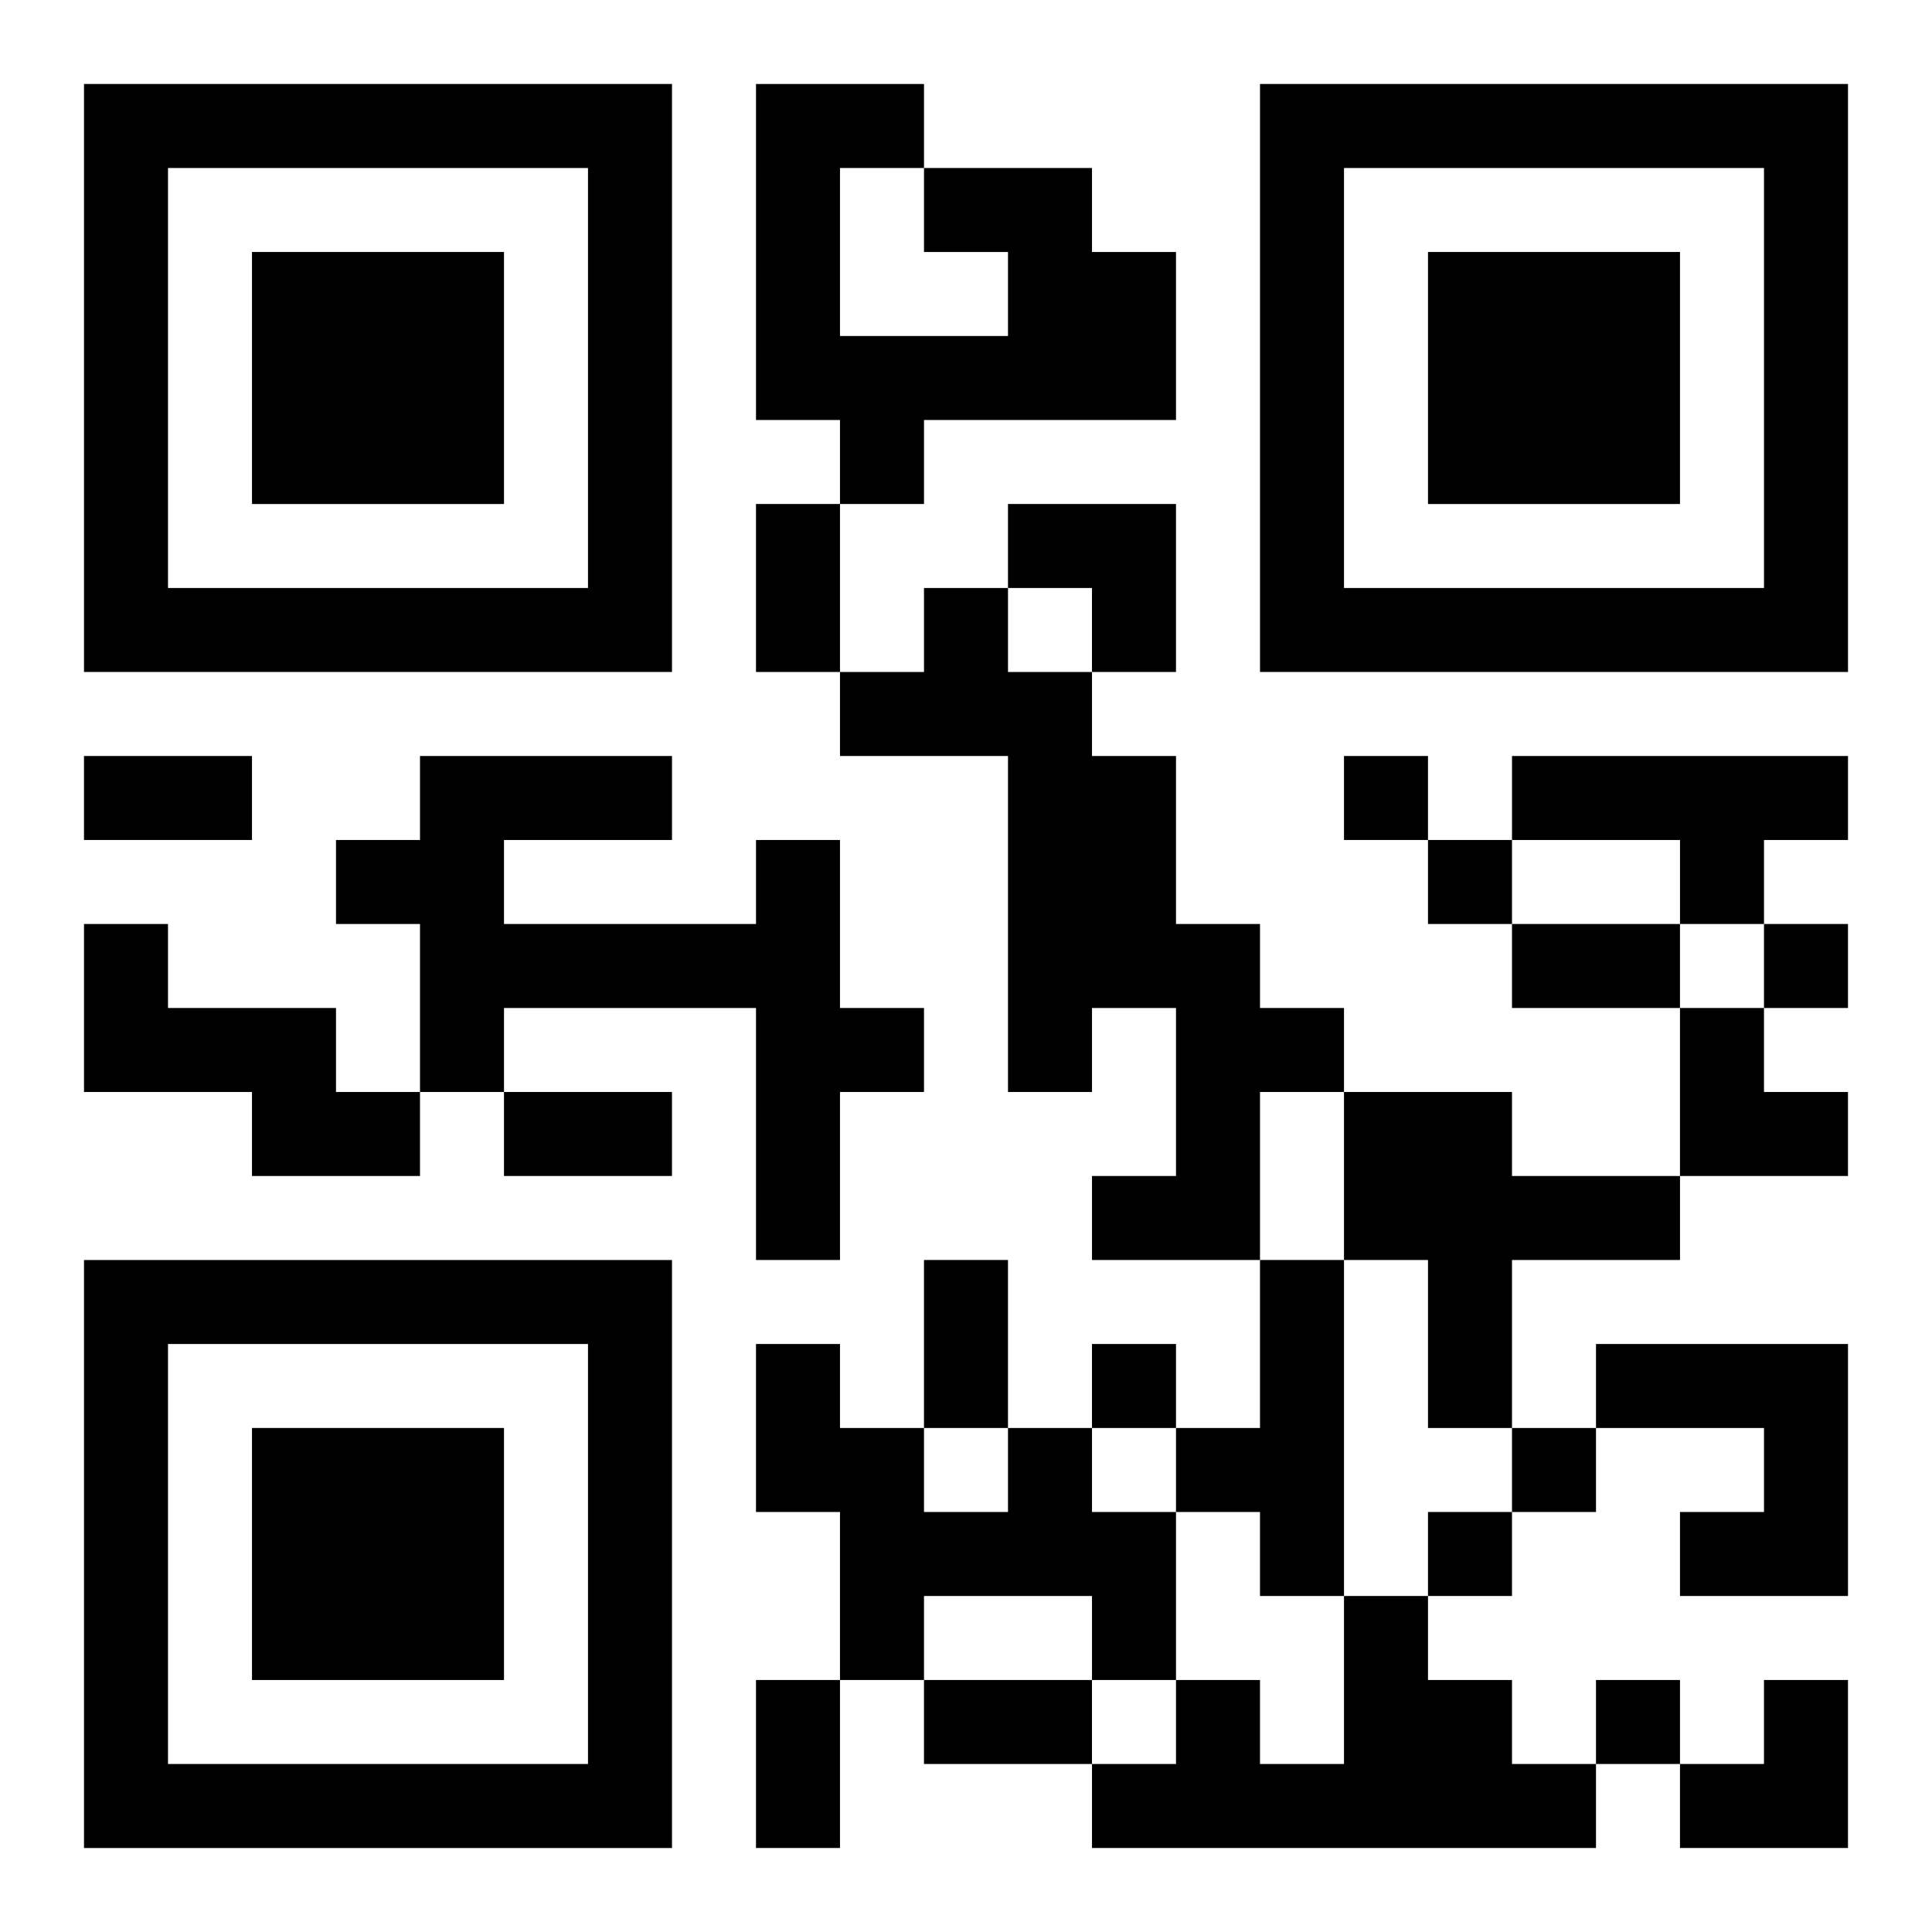
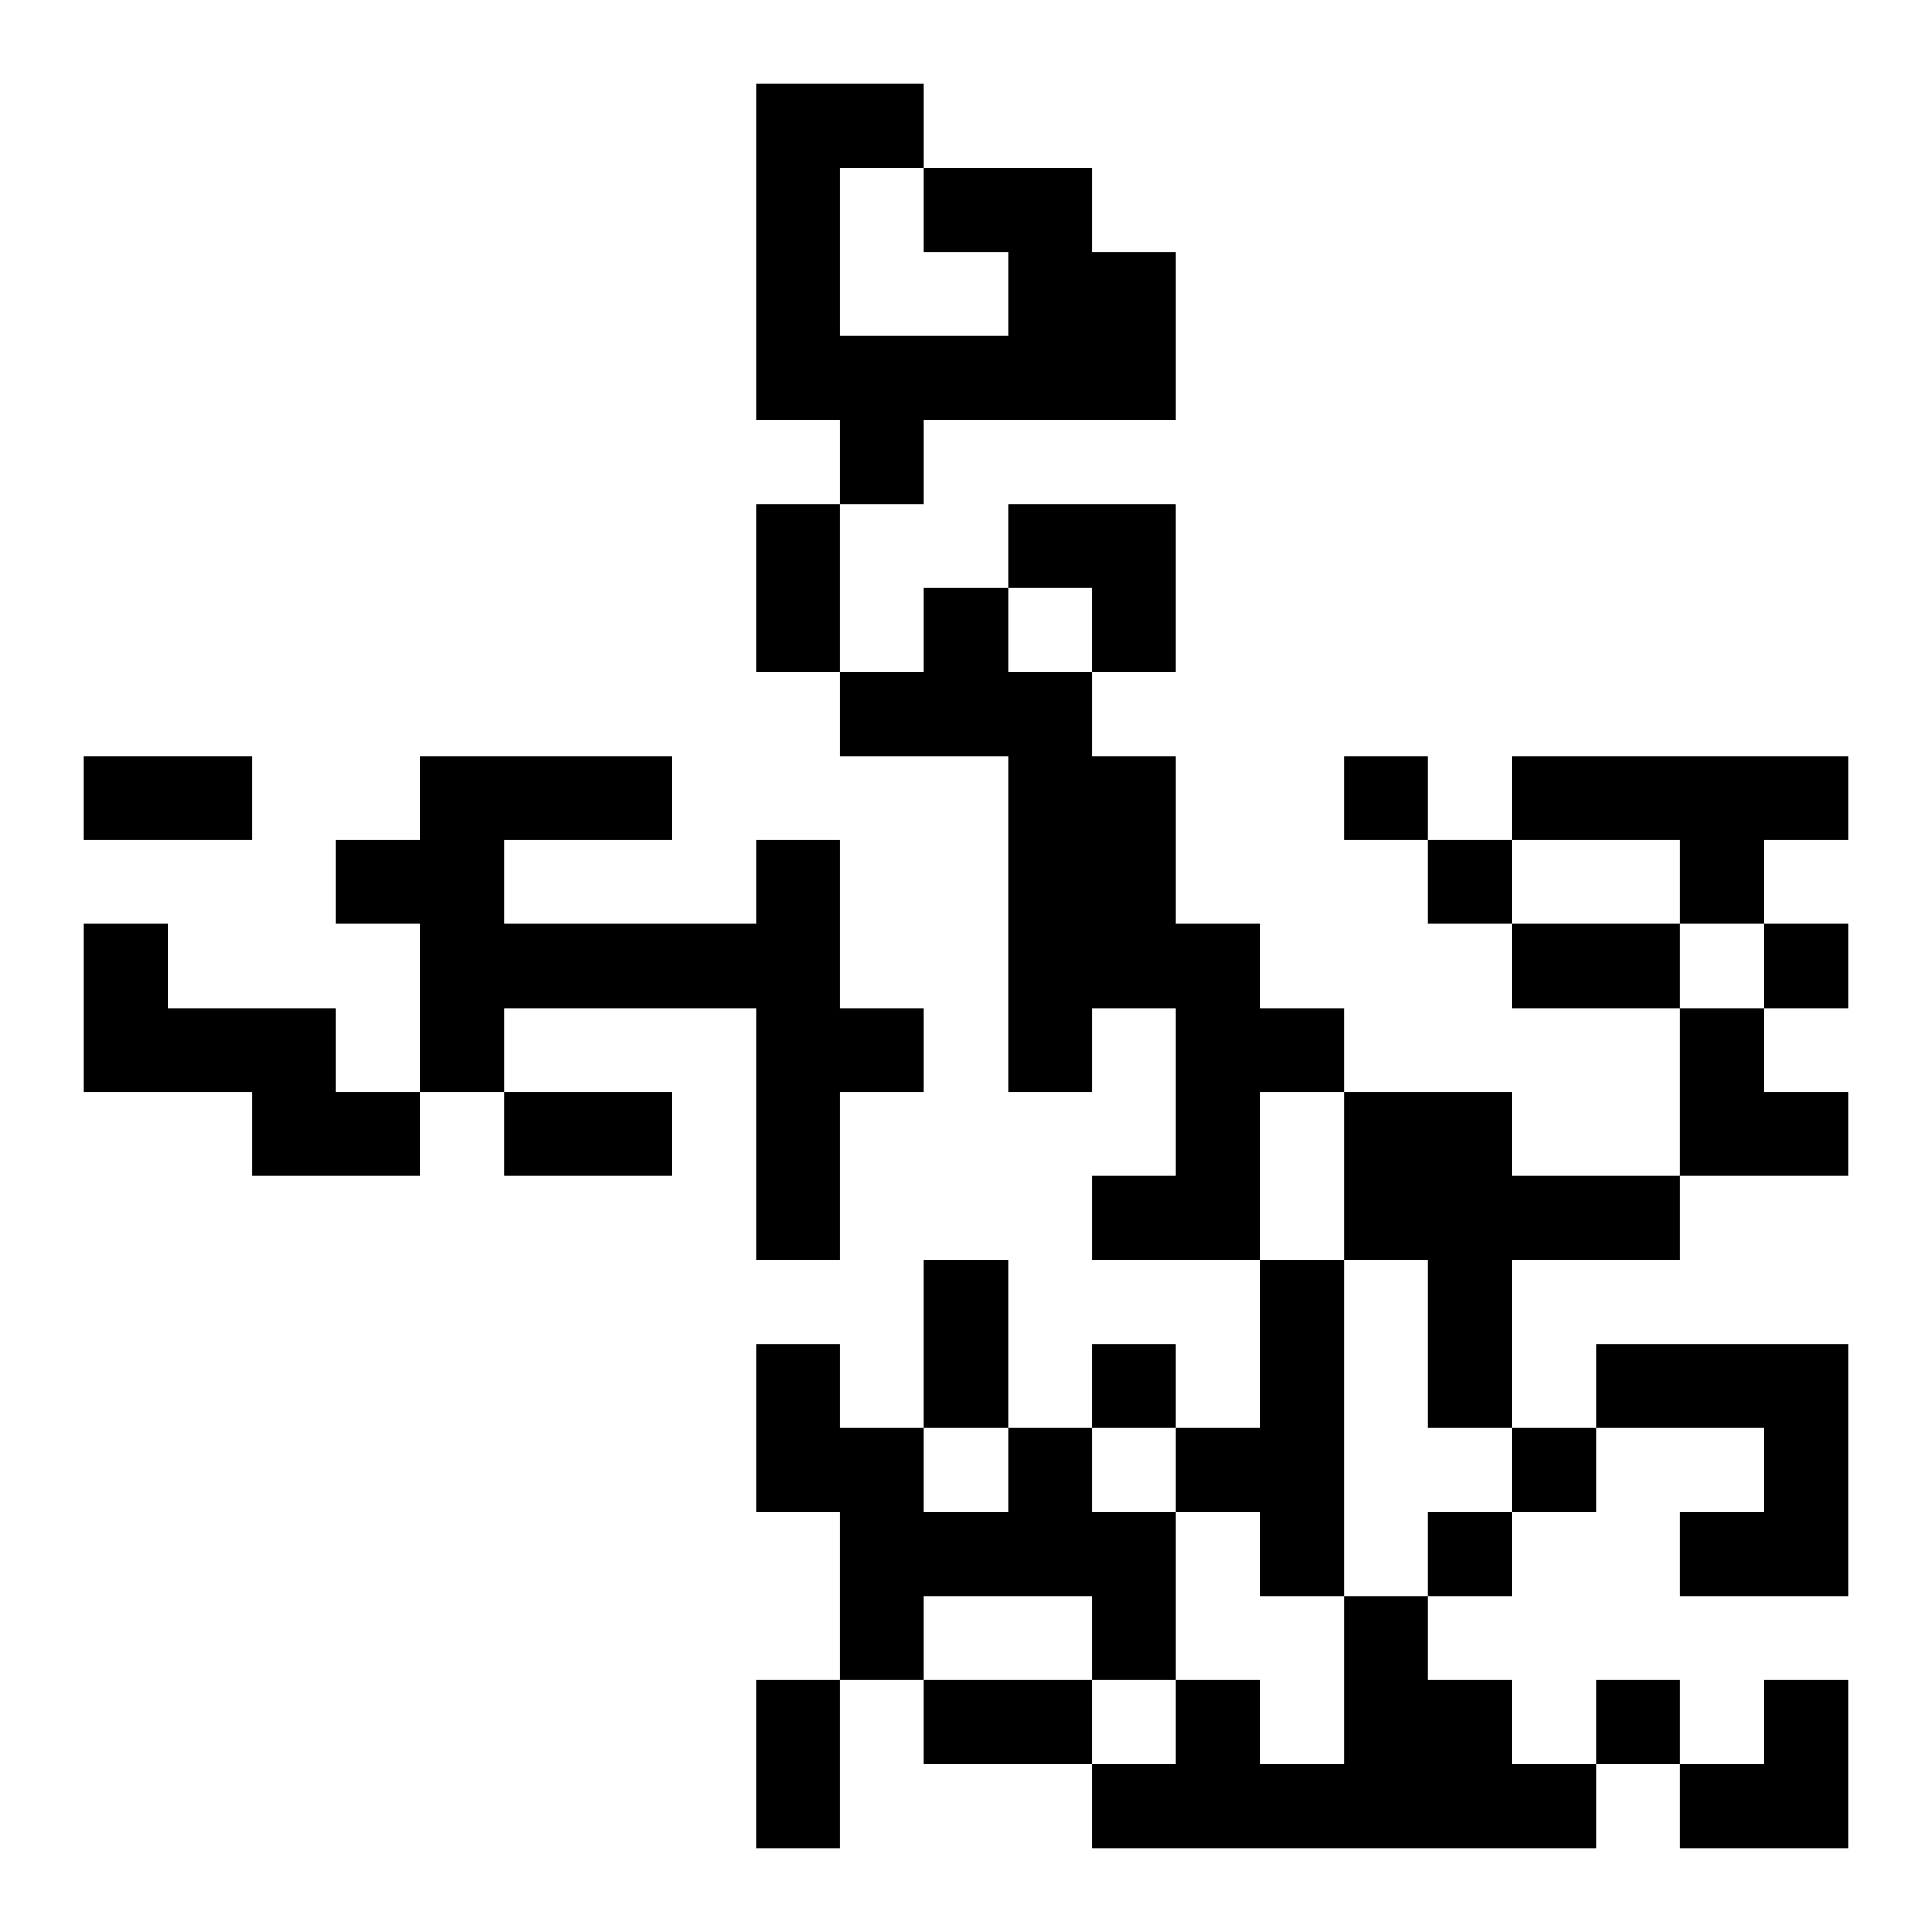
<svg xmlns="http://www.w3.org/2000/svg" xmlns:xlink="http://www.w3.org/1999/xlink" width="250" height="250" baseProfile="full" version="1.1" viewBox="-1 -1 23 23">
  <symbol id="a">
-     <path d="m0 7v7h7v-7h-7zm1 1h5v5h-5v-5zm1 1v3h3v-3h-3z" />
-   </symbol>
+     </symbol>
  <use y="-7" xlink:href="#a" />
  <use y="7" xlink:href="#a" />
  <use x="14" y="-7" xlink:href="#a" />
  <path d="m10 1h2v1h1v2h-3v1h-1v-1h-1v-4h2v1m0 1v-1h-1v2h2v-1h-1m0 4h1v1h1v1h1v2h1v1h1v1h-1v2h-2v-1h1v-2h-1v1h-1v-4h-2v-1h1v-1m7 2h4v1h-1v1h-1v-1h-2v-1m-9 1h1v2h1v1h-1v2h-1v-3h-3v1h-1v-2h-1v-1h1v-1h3v1h-2v1h3v-1m-8 1h1v1h2v1h1v1h-2v-1h-2v-2m15 2h2v1h2v1h-2v2h-1v-2h-1v-2m-1 2h1v4h-1v-1h-1v-1h1v-2m4 1h3v3h-2v-1h1v-1h-2v-1m-7 1h1v1h1v2h-1v-1h-2v1h-1v-2h-1v-2h1v1h1v1h1v-1m4 2h1v1h1v1h1v1h-6v-1h1v-1h1v1h1v-2m0-10v1h1v-1h-1m1 1v1h1v-1h-1m4 1v1h1v-1h-1m-8 5v1h1v-1h-1m5 1v1h1v-1h-1m-1 1v1h1v-1h-1m2 2v1h1v-1h-1m-10-14h1v2h-1v-2m-8 3h2v1h-2v-1m17 2h2v1h-2v-1m-12 2h2v1h-2v-1m5 2h1v2h-1v-2m-2 5h1v2h-1v-2m2 0h2v1h-2v-1m1-14h2v2h-1v-1h-1zm8 6h1v1h1v1h-2zm0 8m1 0h1v2h-2v-1h1z" />
</svg>